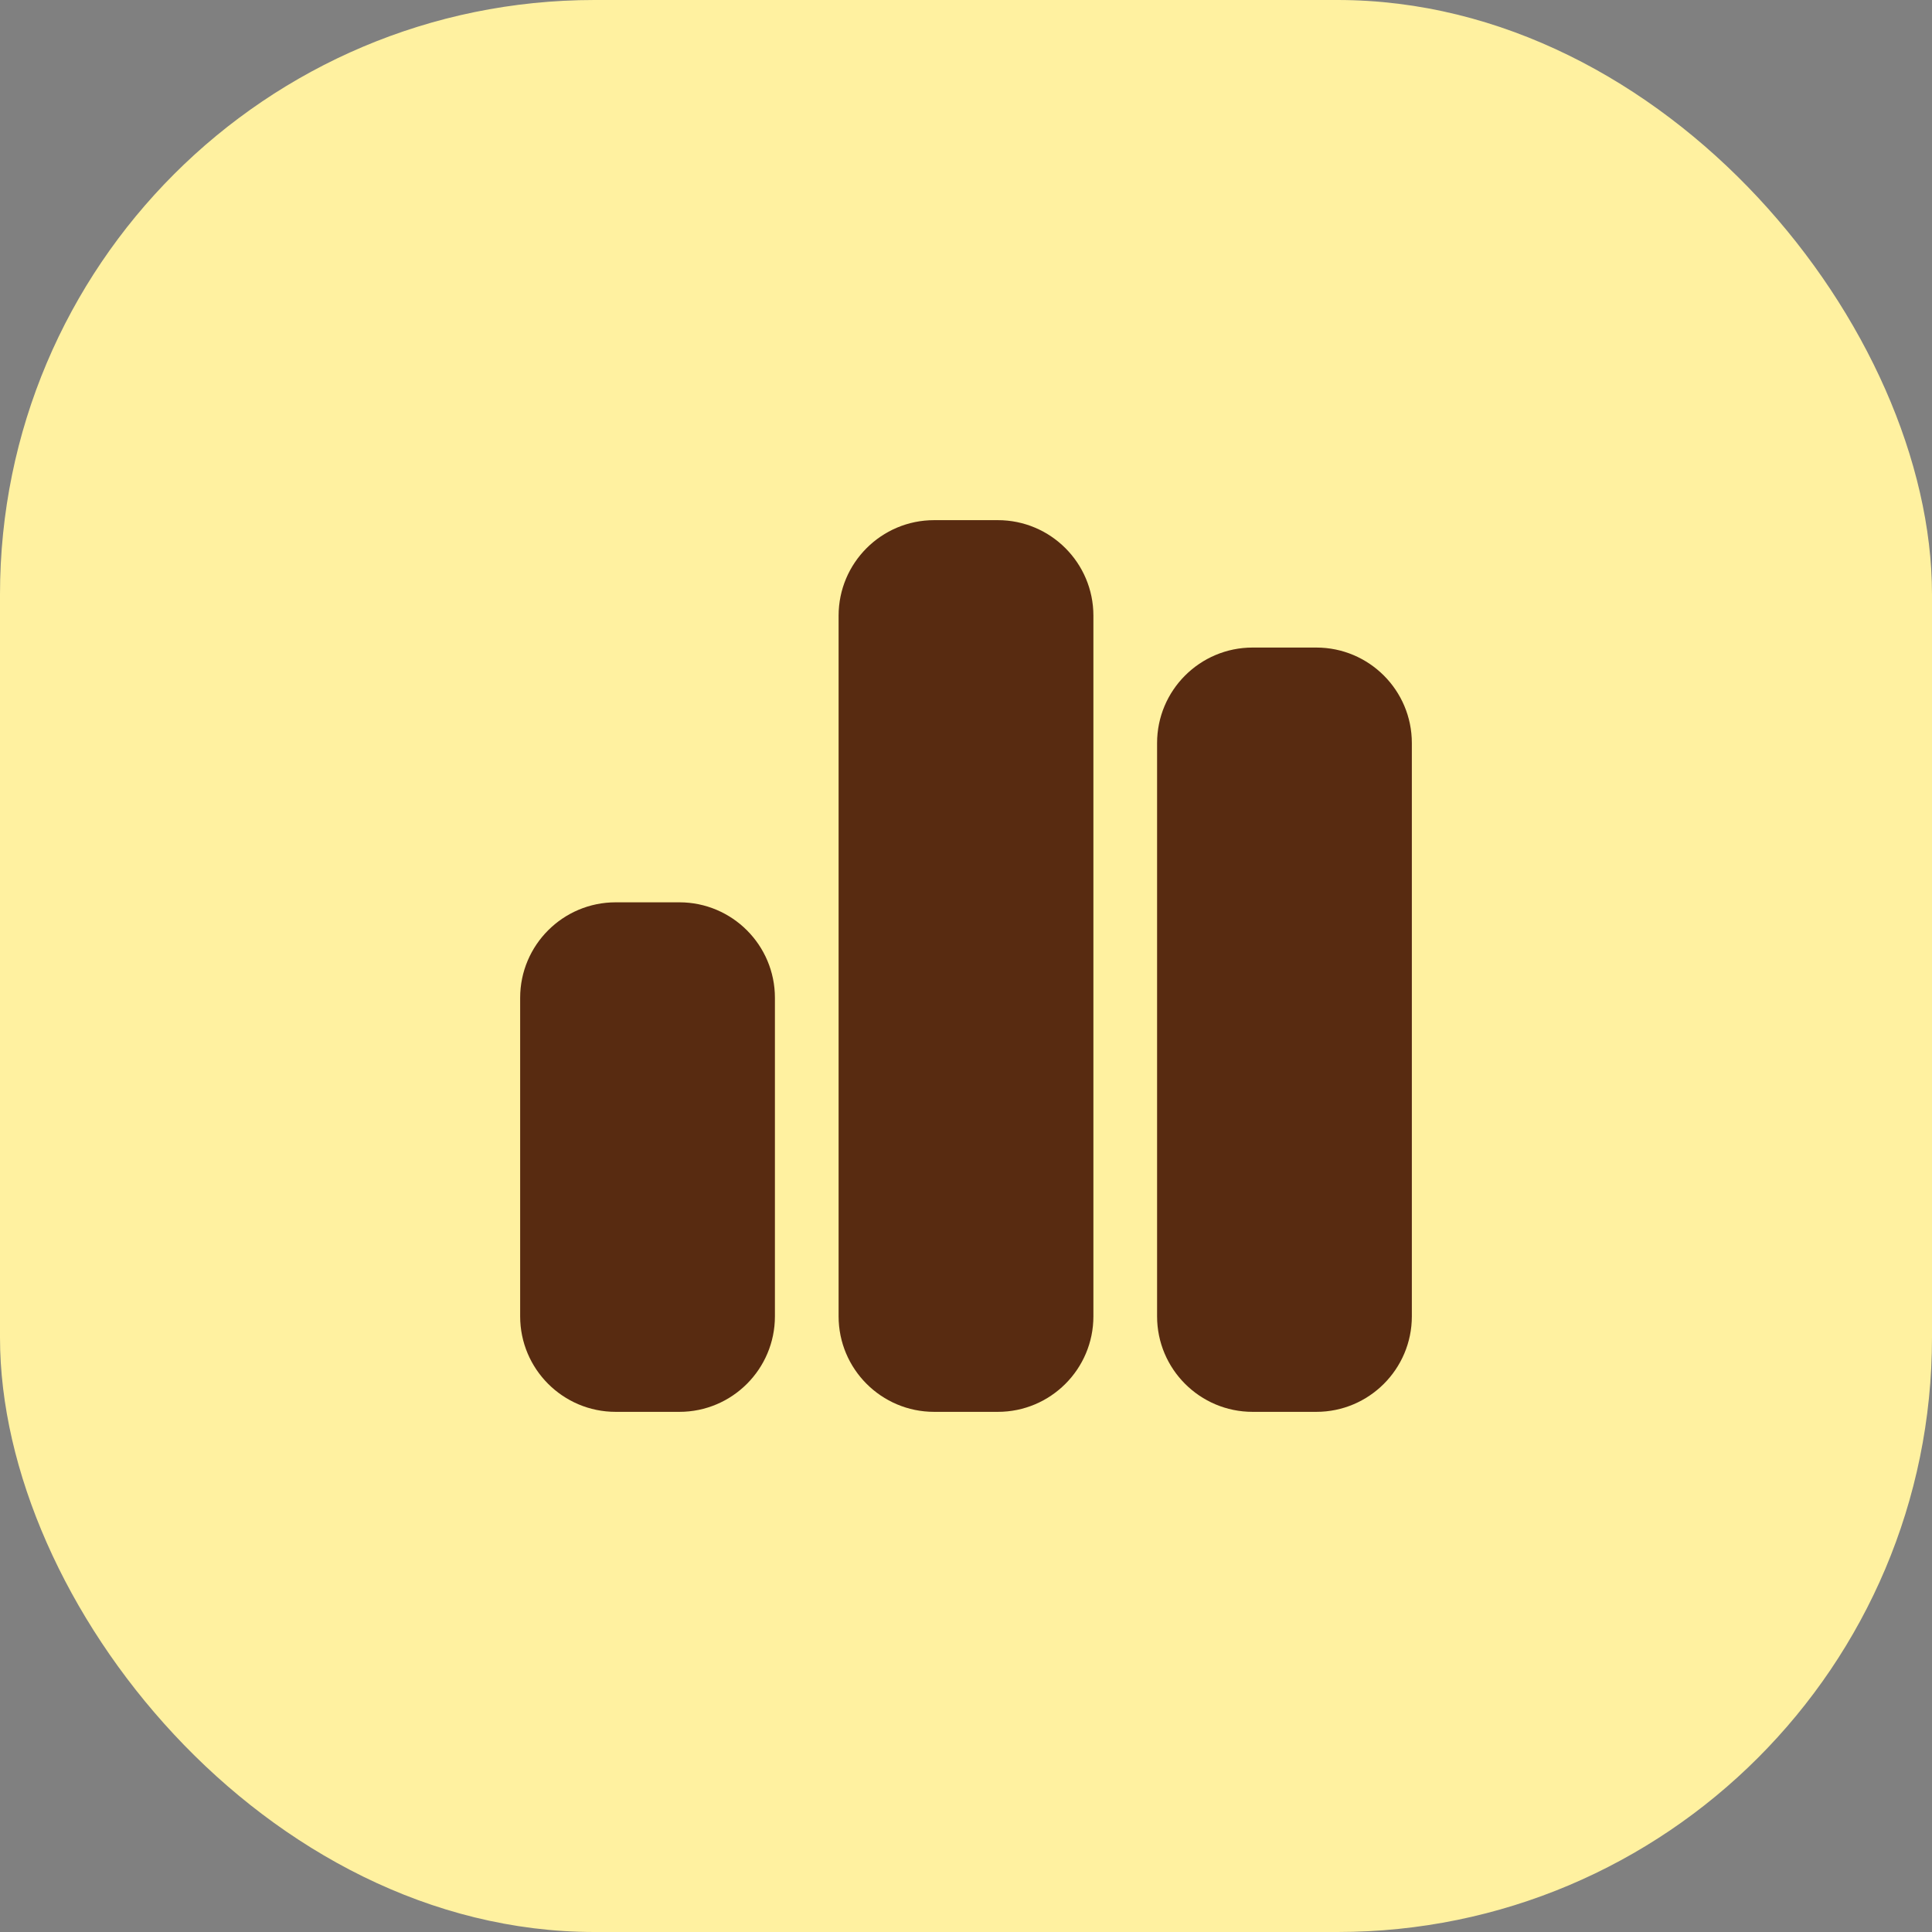
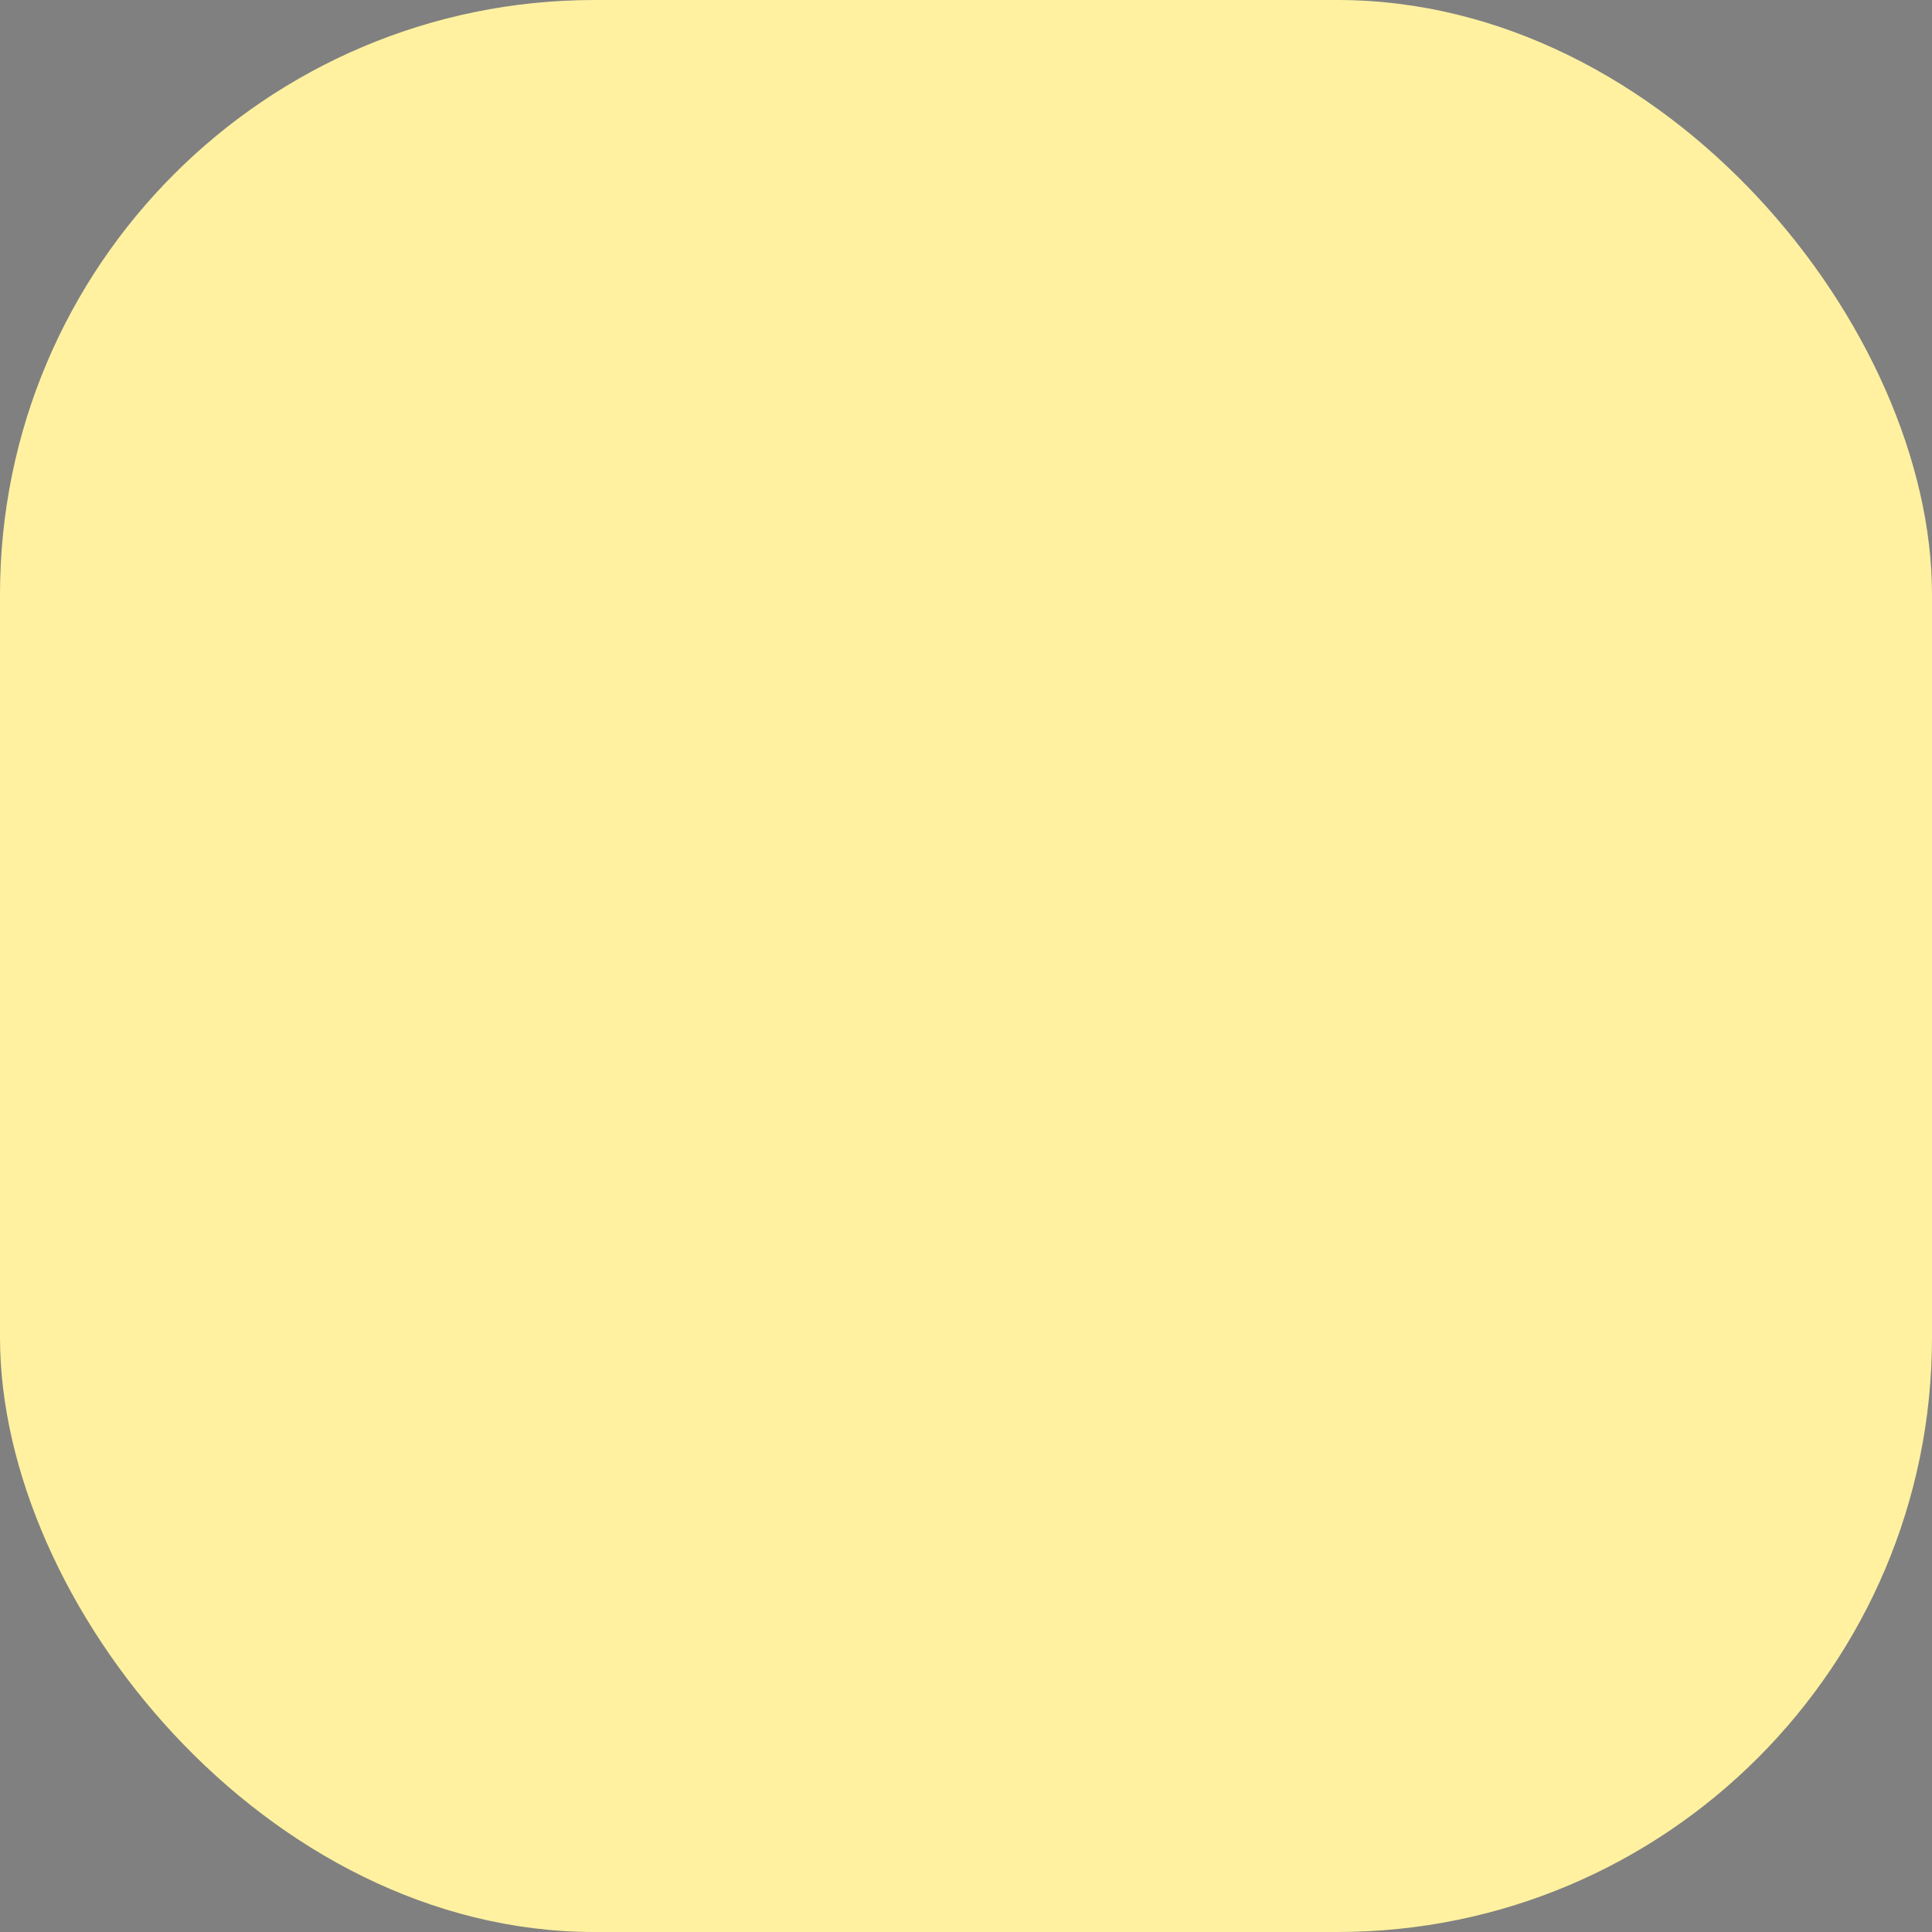
<svg xmlns="http://www.w3.org/2000/svg" width="52" height="52" viewBox="0 0 52 52" fill="none">
  <rect x="0" y="0" width="52" height="52" fill="#808080" stroke="none" />
  <rect width="52" height="52" rx="16" fill="#FFF1A0" />
-   <path d="M22.571 16.571C22.571 15.152 23.723 14 25.143 14H26.857C28.277 14 29.429 15.152 29.429 16.571V35.429C29.429 36.848 28.277 38 26.857 38H25.143C23.723 38 22.571 36.848 22.571 35.429V16.571ZM14 26.857C14 25.438 15.152 24.286 16.571 24.286H18.286C19.705 24.286 20.857 25.438 20.857 26.857V35.429C20.857 36.848 19.705 38 18.286 38H16.571C15.152 38 14 36.848 14 35.429V26.857ZM33.714 17.429H35.429C36.848 17.429 38 18.58 38 20V35.429C38 36.848 36.848 38 35.429 38H33.714C32.295 38 31.143 36.848 31.143 35.429V20C31.143 18.58 32.295 17.429 33.714 17.429Z" fill="#582B11" />
</svg>